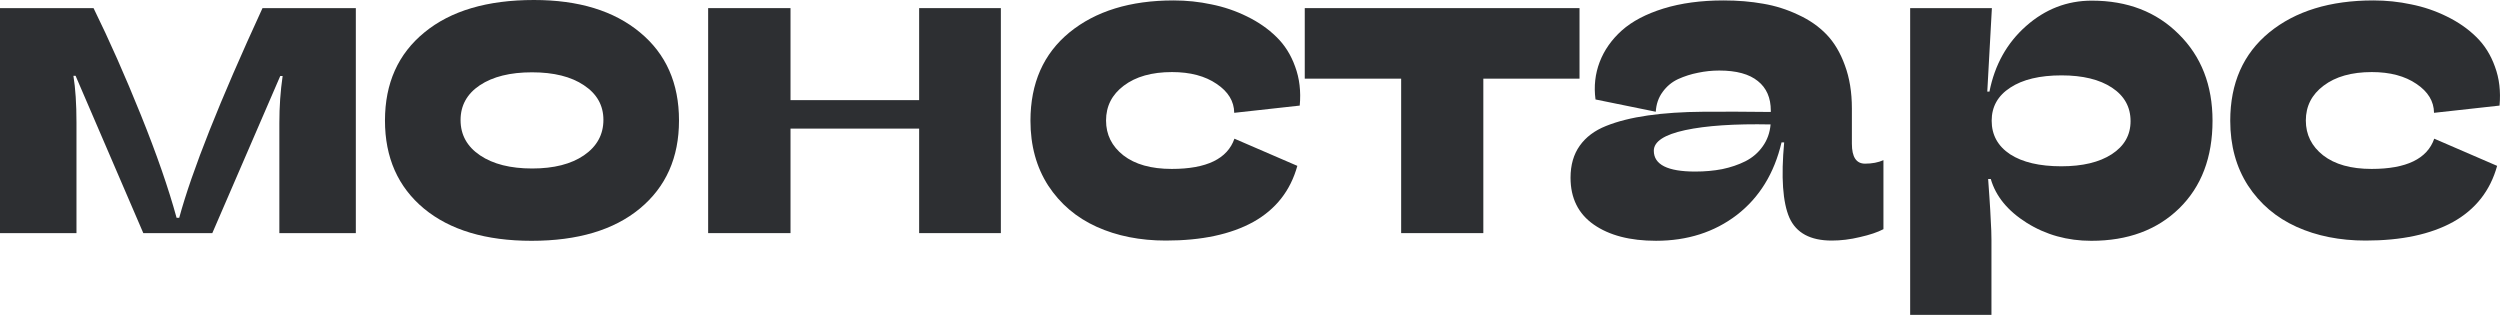
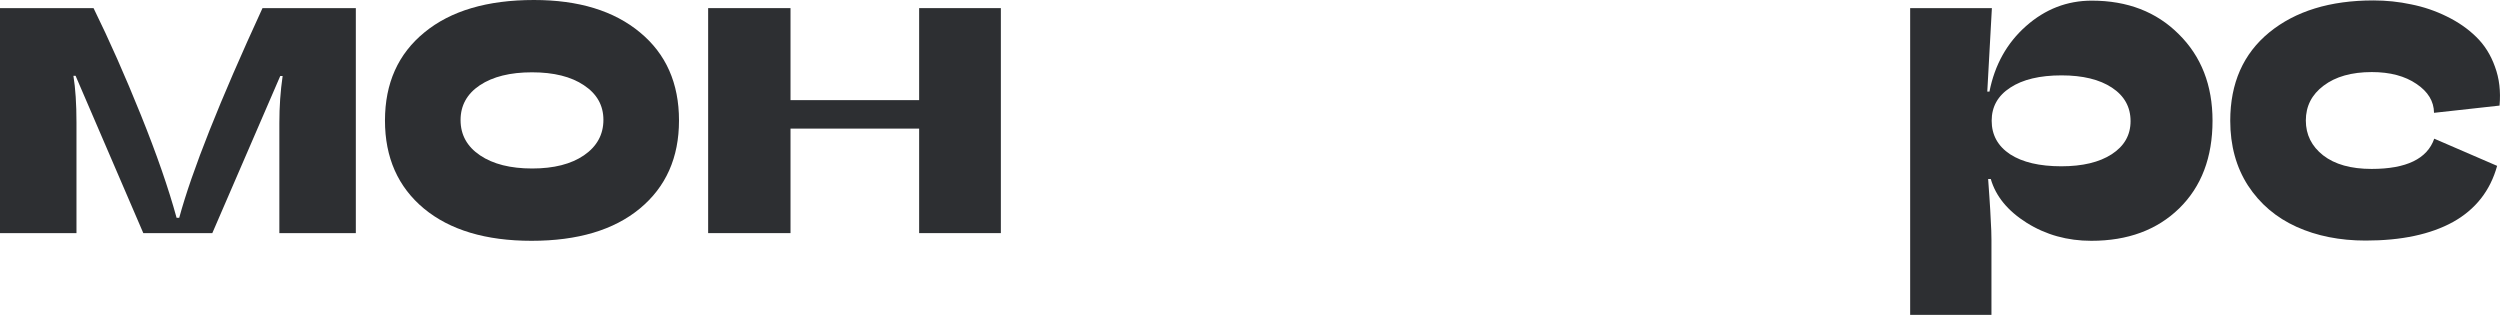
<svg xmlns="http://www.w3.org/2000/svg" width="93" height="12" viewBox="0 0 93 12" fill="none">
  <path d="M90.554 5.159L92.893 6.17C92.638 7.094 92.091 7.789 91.255 8.257C90.418 8.718 89.334 8.949 88.002 8.949C87.041 8.949 86.182 8.778 85.427 8.436C84.672 8.094 84.071 7.583 83.626 6.903C83.185 6.219 82.965 5.415 82.965 4.491C82.965 3.094 83.449 1.999 84.416 1.206C85.389 0.413 86.679 0.016 88.288 0.016C88.771 0.016 89.241 0.065 89.698 0.163C90.16 0.255 90.6 0.405 91.018 0.611C91.442 0.818 91.806 1.07 92.111 1.369C92.42 1.668 92.654 2.038 92.811 2.478C92.975 2.918 93.031 3.401 92.983 3.928L90.546 4.197C90.54 3.768 90.323 3.41 89.894 3.122C89.464 2.828 88.91 2.681 88.231 2.681C87.481 2.681 86.883 2.85 86.438 3.187C85.997 3.518 85.777 3.95 85.777 4.483C85.777 5.01 85.992 5.442 86.421 5.779C86.856 6.116 87.456 6.284 88.223 6.284C89.516 6.284 90.293 5.909 90.554 5.159Z" fill="#2D2F32" />
  <path d="M71.058 11.713V0.302H74.098L73.927 3.407H74.008C74.204 2.413 74.657 1.6 75.369 0.97C76.081 0.34 76.896 0.024 77.815 0.024C79.14 0.024 80.219 0.44 81.05 1.271C81.887 2.097 82.306 3.171 82.306 4.491C82.306 5.855 81.893 6.942 81.067 7.751C80.241 8.556 79.151 8.958 77.798 8.958C76.907 8.958 76.106 8.735 75.394 8.289C74.687 7.844 74.242 7.3 74.057 6.659H73.959C73.97 6.811 73.987 7.045 74.008 7.36C74.03 7.675 74.046 7.961 74.057 8.216C74.073 8.466 74.082 8.702 74.082 8.925V11.713H71.058ZM76.682 6.186C77.469 6.186 78.094 6.037 78.556 5.738C79.024 5.434 79.257 5.024 79.257 4.507C79.257 3.98 79.026 3.565 78.564 3.26C78.103 2.956 77.478 2.804 76.69 2.804C75.88 2.804 75.244 2.956 74.782 3.26C74.321 3.559 74.09 3.969 74.09 4.491C74.09 5.018 74.318 5.434 74.774 5.738C75.236 6.037 75.872 6.186 76.682 6.186Z" fill="#2D2F32" />
-   <path d="M69.379 6.088C69.64 6.088 69.868 6.045 70.064 5.958V8.525C69.846 8.64 69.555 8.737 69.192 8.819C68.833 8.906 68.482 8.949 68.14 8.949C67.347 8.949 66.822 8.667 66.567 8.102C66.317 7.531 66.252 6.596 66.371 5.298H66.273C66.002 6.45 65.448 7.349 64.611 7.996C63.774 8.637 62.771 8.957 61.603 8.957C60.636 8.957 59.864 8.756 59.288 8.354C58.712 7.952 58.424 7.371 58.424 6.61C58.424 6.137 58.538 5.741 58.767 5.42C58.995 5.099 59.321 4.855 59.745 4.686C60.174 4.513 60.693 4.382 61.301 4.295C61.91 4.208 62.597 4.162 63.364 4.157C64.13 4.151 64.967 4.154 65.874 4.165V4.116C65.874 3.638 65.714 3.271 65.393 3.016C65.073 2.755 64.594 2.624 63.959 2.624C63.687 2.624 63.423 2.652 63.168 2.706C62.913 2.755 62.665 2.834 62.426 2.942C62.193 3.051 62 3.211 61.848 3.423C61.696 3.63 61.611 3.874 61.595 4.157L59.353 3.7C59.288 3.211 59.34 2.747 59.508 2.306C59.677 1.866 59.951 1.475 60.332 1.133C60.717 0.79 61.234 0.519 61.88 0.318C62.532 0.117 63.277 0.016 64.114 0.016C64.646 0.016 65.138 0.057 65.589 0.138C66.04 0.214 66.472 0.35 66.885 0.546C67.303 0.736 67.656 0.981 67.944 1.279C68.232 1.578 68.461 1.961 68.629 2.429C68.803 2.896 68.89 3.431 68.89 4.034V5.347C68.89 5.841 69.053 6.088 69.379 6.088ZM63.062 6.382C63.421 6.382 63.755 6.352 64.065 6.292C64.38 6.227 64.668 6.129 64.929 5.999C65.195 5.863 65.409 5.678 65.573 5.445C65.741 5.211 65.839 4.939 65.866 4.629C64.529 4.602 63.47 4.673 62.687 4.841C61.91 5.01 61.522 5.265 61.522 5.608C61.522 6.124 62.035 6.382 63.062 6.382Z" fill="#2D2F32" />
-   <path d="M55.18 8.672H52.123V2.926H48.537V0.302H58.758V2.926H55.18V8.672Z" fill="#2D2F32" />
-   <path d="M45.921 5.159L48.261 6.17C48.005 7.094 47.459 7.789 46.622 8.257C45.785 8.718 44.702 8.949 43.37 8.949C42.408 8.949 41.55 8.778 40.794 8.436C40.039 8.094 39.439 7.583 38.993 6.903C38.553 6.219 38.333 5.415 38.333 4.491C38.333 3.094 38.817 1.999 39.784 1.206C40.757 0.413 42.047 0.016 43.655 0.016C44.139 0.016 44.609 0.065 45.066 0.163C45.527 0.255 45.968 0.405 46.386 0.611C46.81 0.818 47.174 1.07 47.478 1.369C47.788 1.668 48.022 2.038 48.179 2.478C48.342 2.918 48.399 3.401 48.35 3.928L45.913 4.197C45.908 3.768 45.69 3.41 45.261 3.122C44.832 2.828 44.278 2.681 43.598 2.681C42.849 2.681 42.251 2.85 41.805 3.187C41.365 3.518 41.145 3.95 41.145 4.483C41.145 5.01 41.36 5.442 41.789 5.779C42.224 6.116 42.824 6.284 43.59 6.284C44.883 6.284 45.66 5.909 45.921 5.159Z" fill="#2D2F32" />
  <path d="M37.232 8.672H34.192V4.784H29.407V8.672H26.343V0.302H29.407V3.725H34.192V0.302H37.232V8.672Z" fill="#2D2F32" />
  <path d="M19.774 8.958C18.073 8.958 16.739 8.558 15.772 7.76C14.804 6.955 14.321 5.863 14.321 4.483C14.321 3.097 14.81 2.005 15.788 1.206C16.766 0.402 18.125 0 19.863 0C21.526 0 22.841 0.402 23.808 1.206C24.776 2.005 25.259 3.097 25.259 4.483C25.259 5.863 24.773 6.955 23.8 7.76C22.833 8.558 21.491 8.958 19.774 8.958ZM19.798 6.268C20.602 6.268 21.244 6.105 21.722 5.779C22.205 5.447 22.447 5.007 22.447 4.458C22.447 3.921 22.205 3.491 21.722 3.171C21.244 2.85 20.6 2.69 19.79 2.69C18.98 2.69 18.334 2.85 17.85 3.171C17.372 3.491 17.133 3.923 17.133 4.467C17.133 5.015 17.375 5.453 17.858 5.779C18.342 6.105 18.988 6.268 19.798 6.268Z" fill="#2D2F32" />
  <path d="M0 8.672V0.302H3.48C4.067 1.497 4.654 2.823 5.241 4.279C5.828 5.735 6.271 7.01 6.569 8.102H6.667C7.14 6.363 8.172 3.763 9.765 0.302H13.237V8.672H10.392V4.573C10.392 3.964 10.433 3.382 10.514 2.828H10.425L7.898 8.672H5.331L2.812 2.82H2.731C2.807 3.287 2.845 3.866 2.845 4.556V8.672H0Z" fill="#2D2F32" />
</svg>